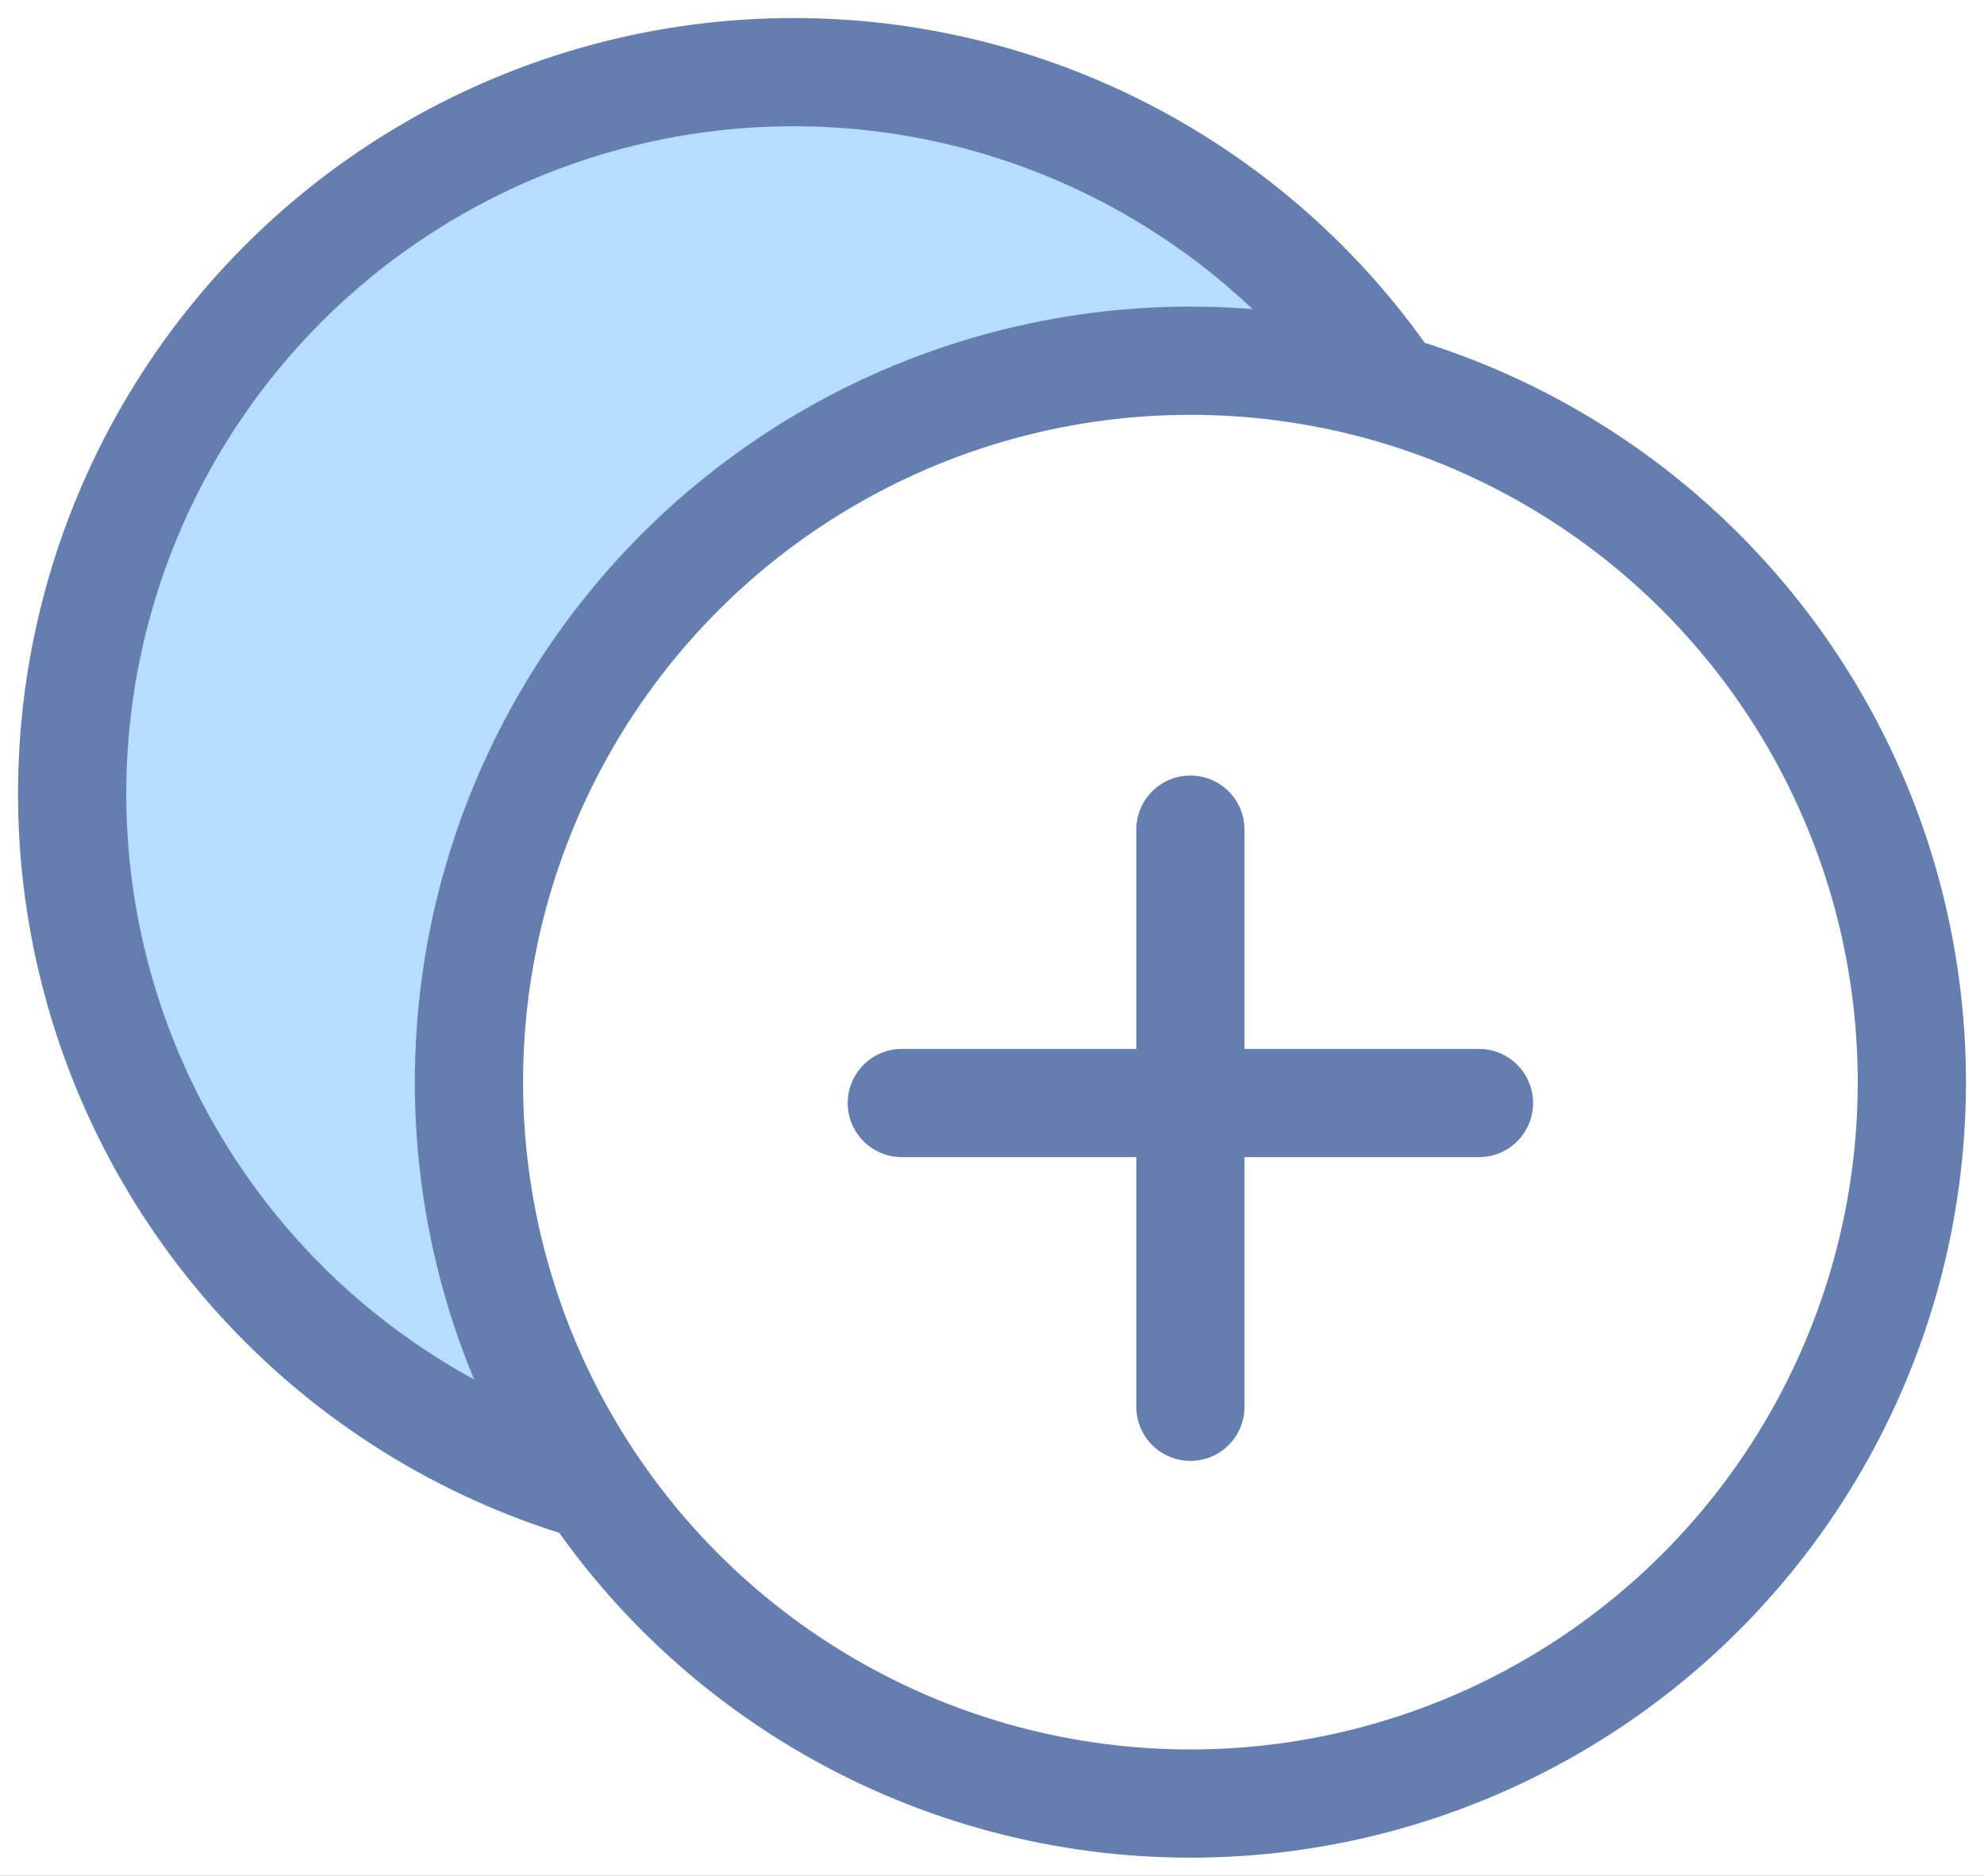
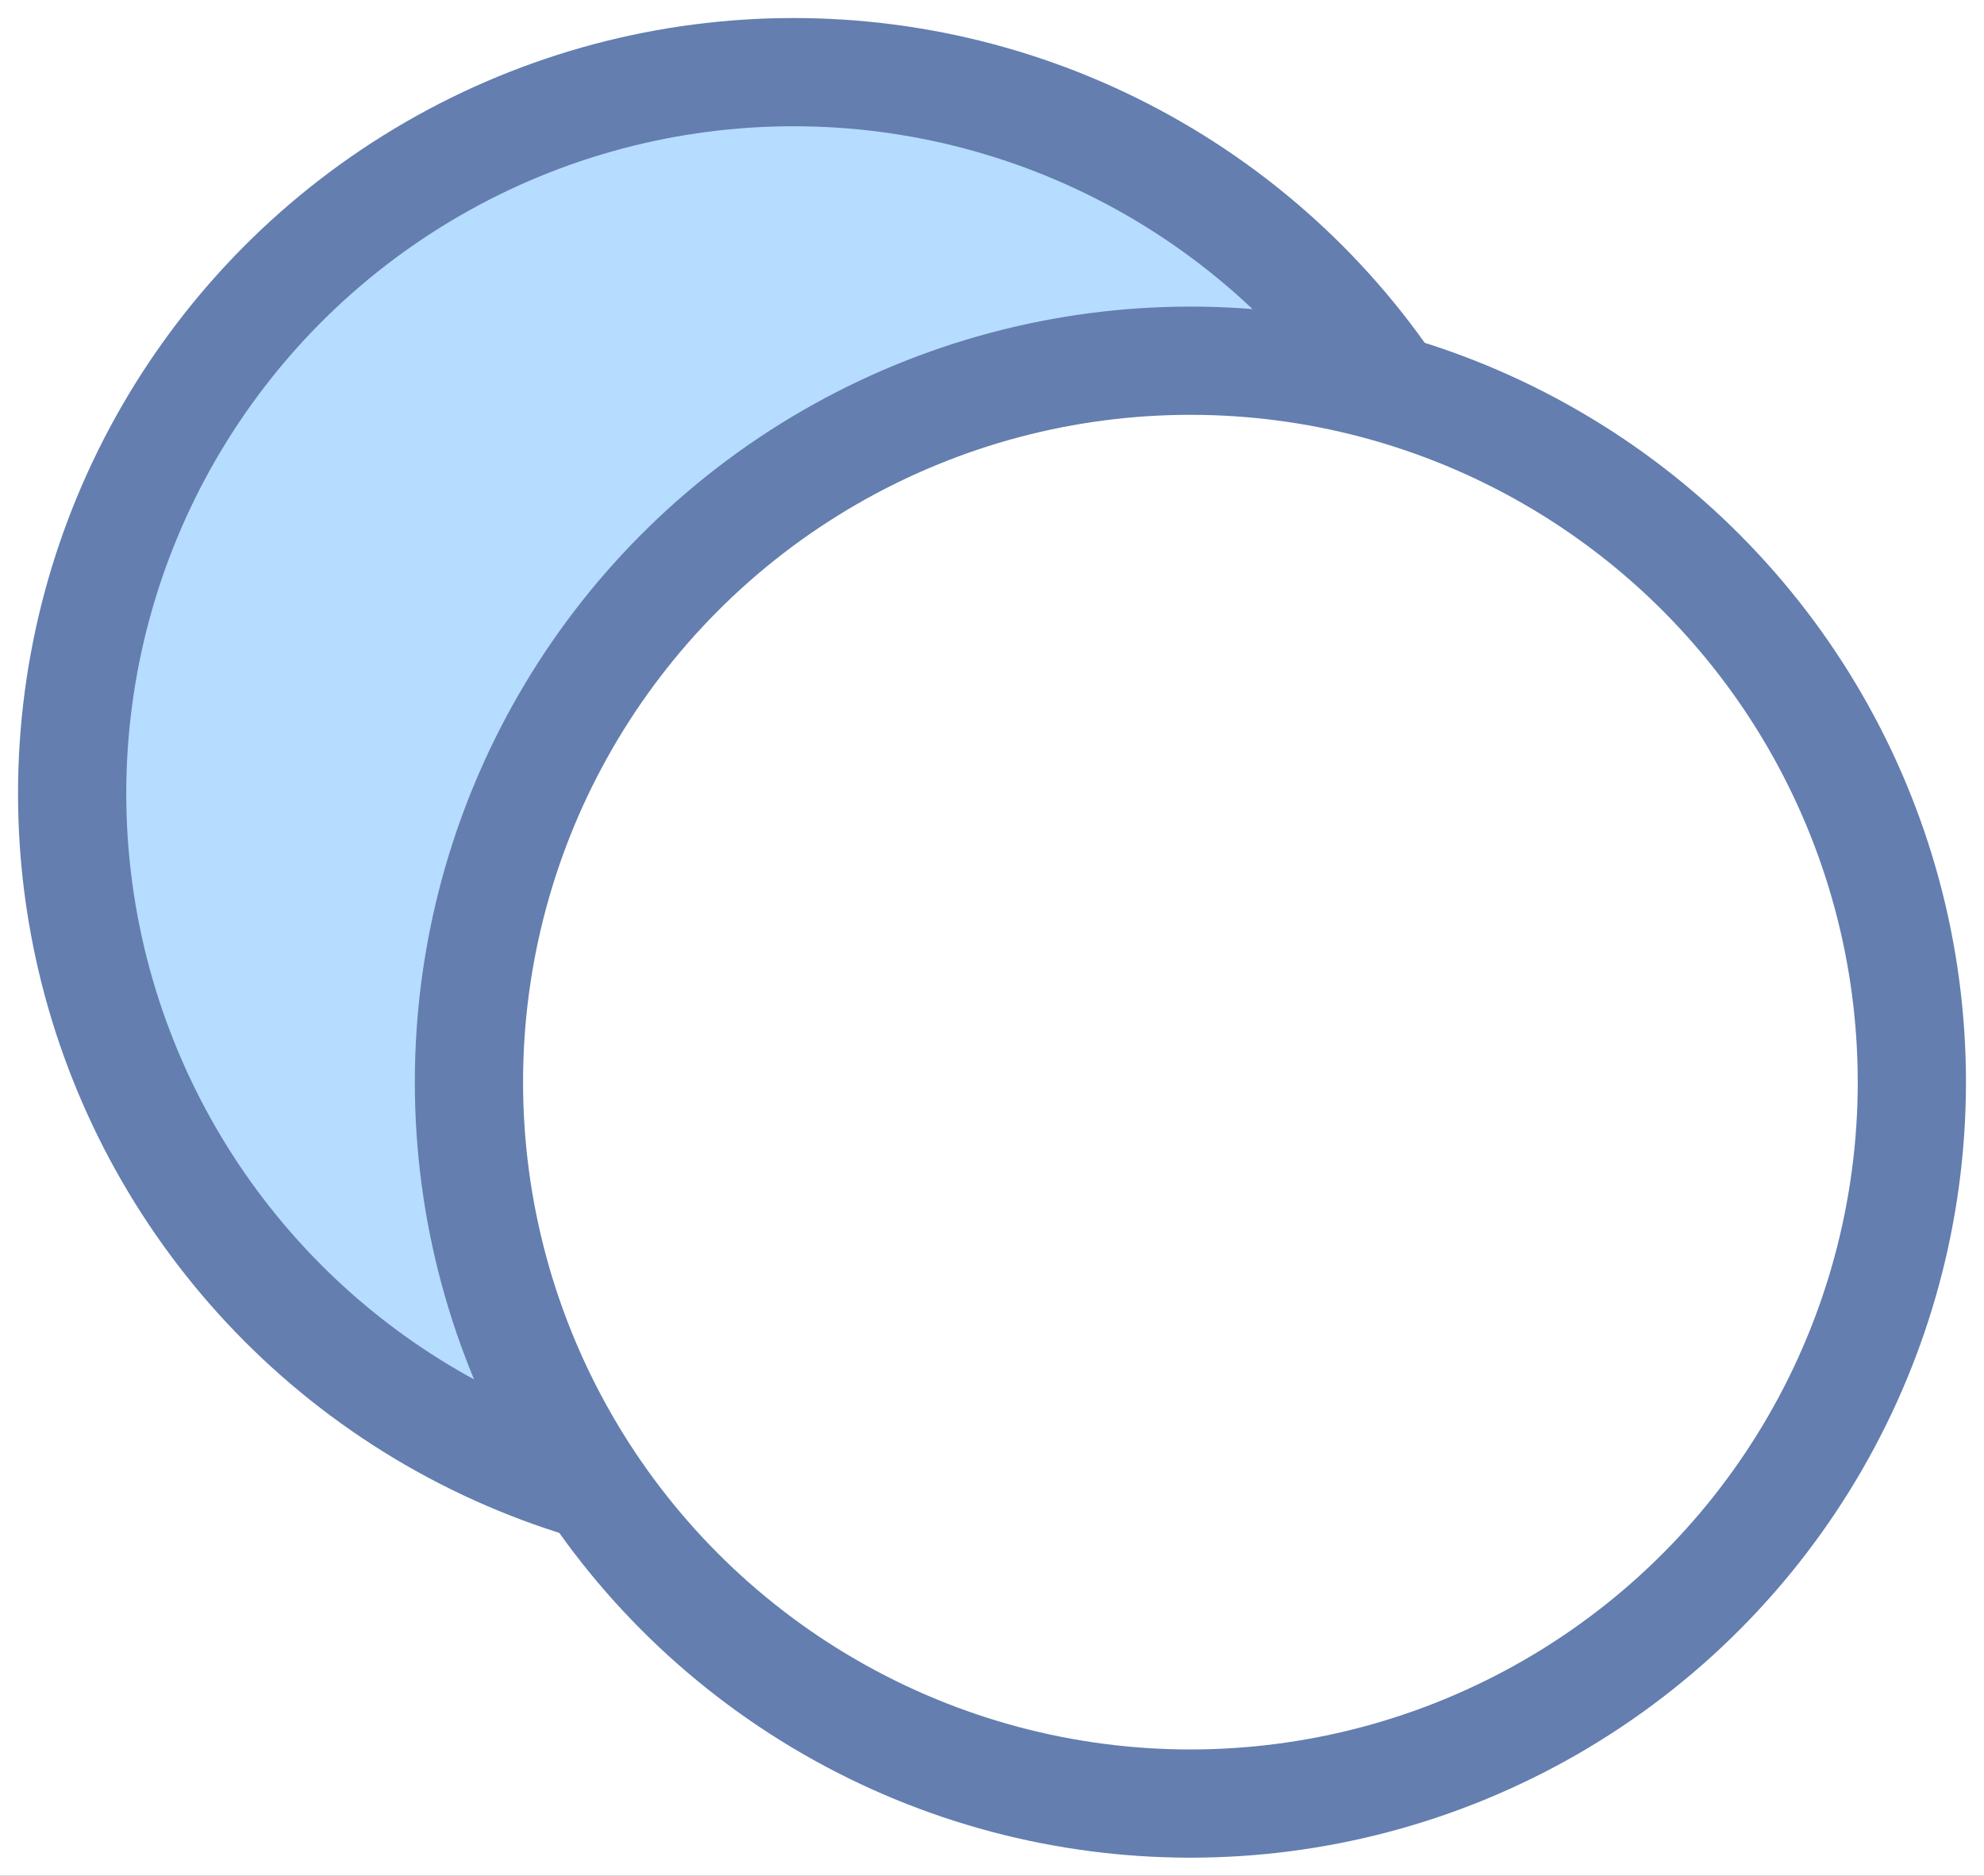
<svg xmlns="http://www.w3.org/2000/svg" xmlns:xlink="http://www.w3.org/1999/xlink" width="55" height="52" viewBox="0 0 55 52">
  <defs>
    <rect id="b" width="261" height="396" x="941" y="217" rx="8" />
    <filter id="a" width="123%" height="115.2%" x="-11.5%" y="-7.6%" filterUnits="objectBoundingBox">
      <feOffset in="SourceAlpha" result="shadowOffsetOuter1" />
      <feGaussianBlur in="shadowOffsetOuter1" result="shadowBlurOuter1" stdDeviation="10" />
      <feColorMatrix in="shadowBlurOuter1" values="0 0 0 0 0.804 0 0 0 0 0.804 0 0 0 0 0.804 0 0 0 0.2 0" />
    </filter>
  </defs>
  <g fill="none" fill-rule="evenodd">
-     <path fill="#FFF" d="M-1041-264H239v800h-1280z" />
    <g transform="translate(-1041 -264)">
      <use fill="#000" filter="url(#a)" xlink:href="#b" />
      <use fill="#FFF" xlink:href="#b" />
    </g>
    <g stroke="#637EAF" stroke-width="3" transform="translate(2 2)">
      <circle cx="20" cy="20" r="20" fill="#B6DCFF" />
      <circle cx="31" cy="28" r="20" fill="#FFF" />
      <g stroke-linecap="round" stroke-linejoin="round">
-         <path d="M31 21v16M39 28.579H23" />
-       </g>
+         </g>
    </g>
  </g>
</svg>